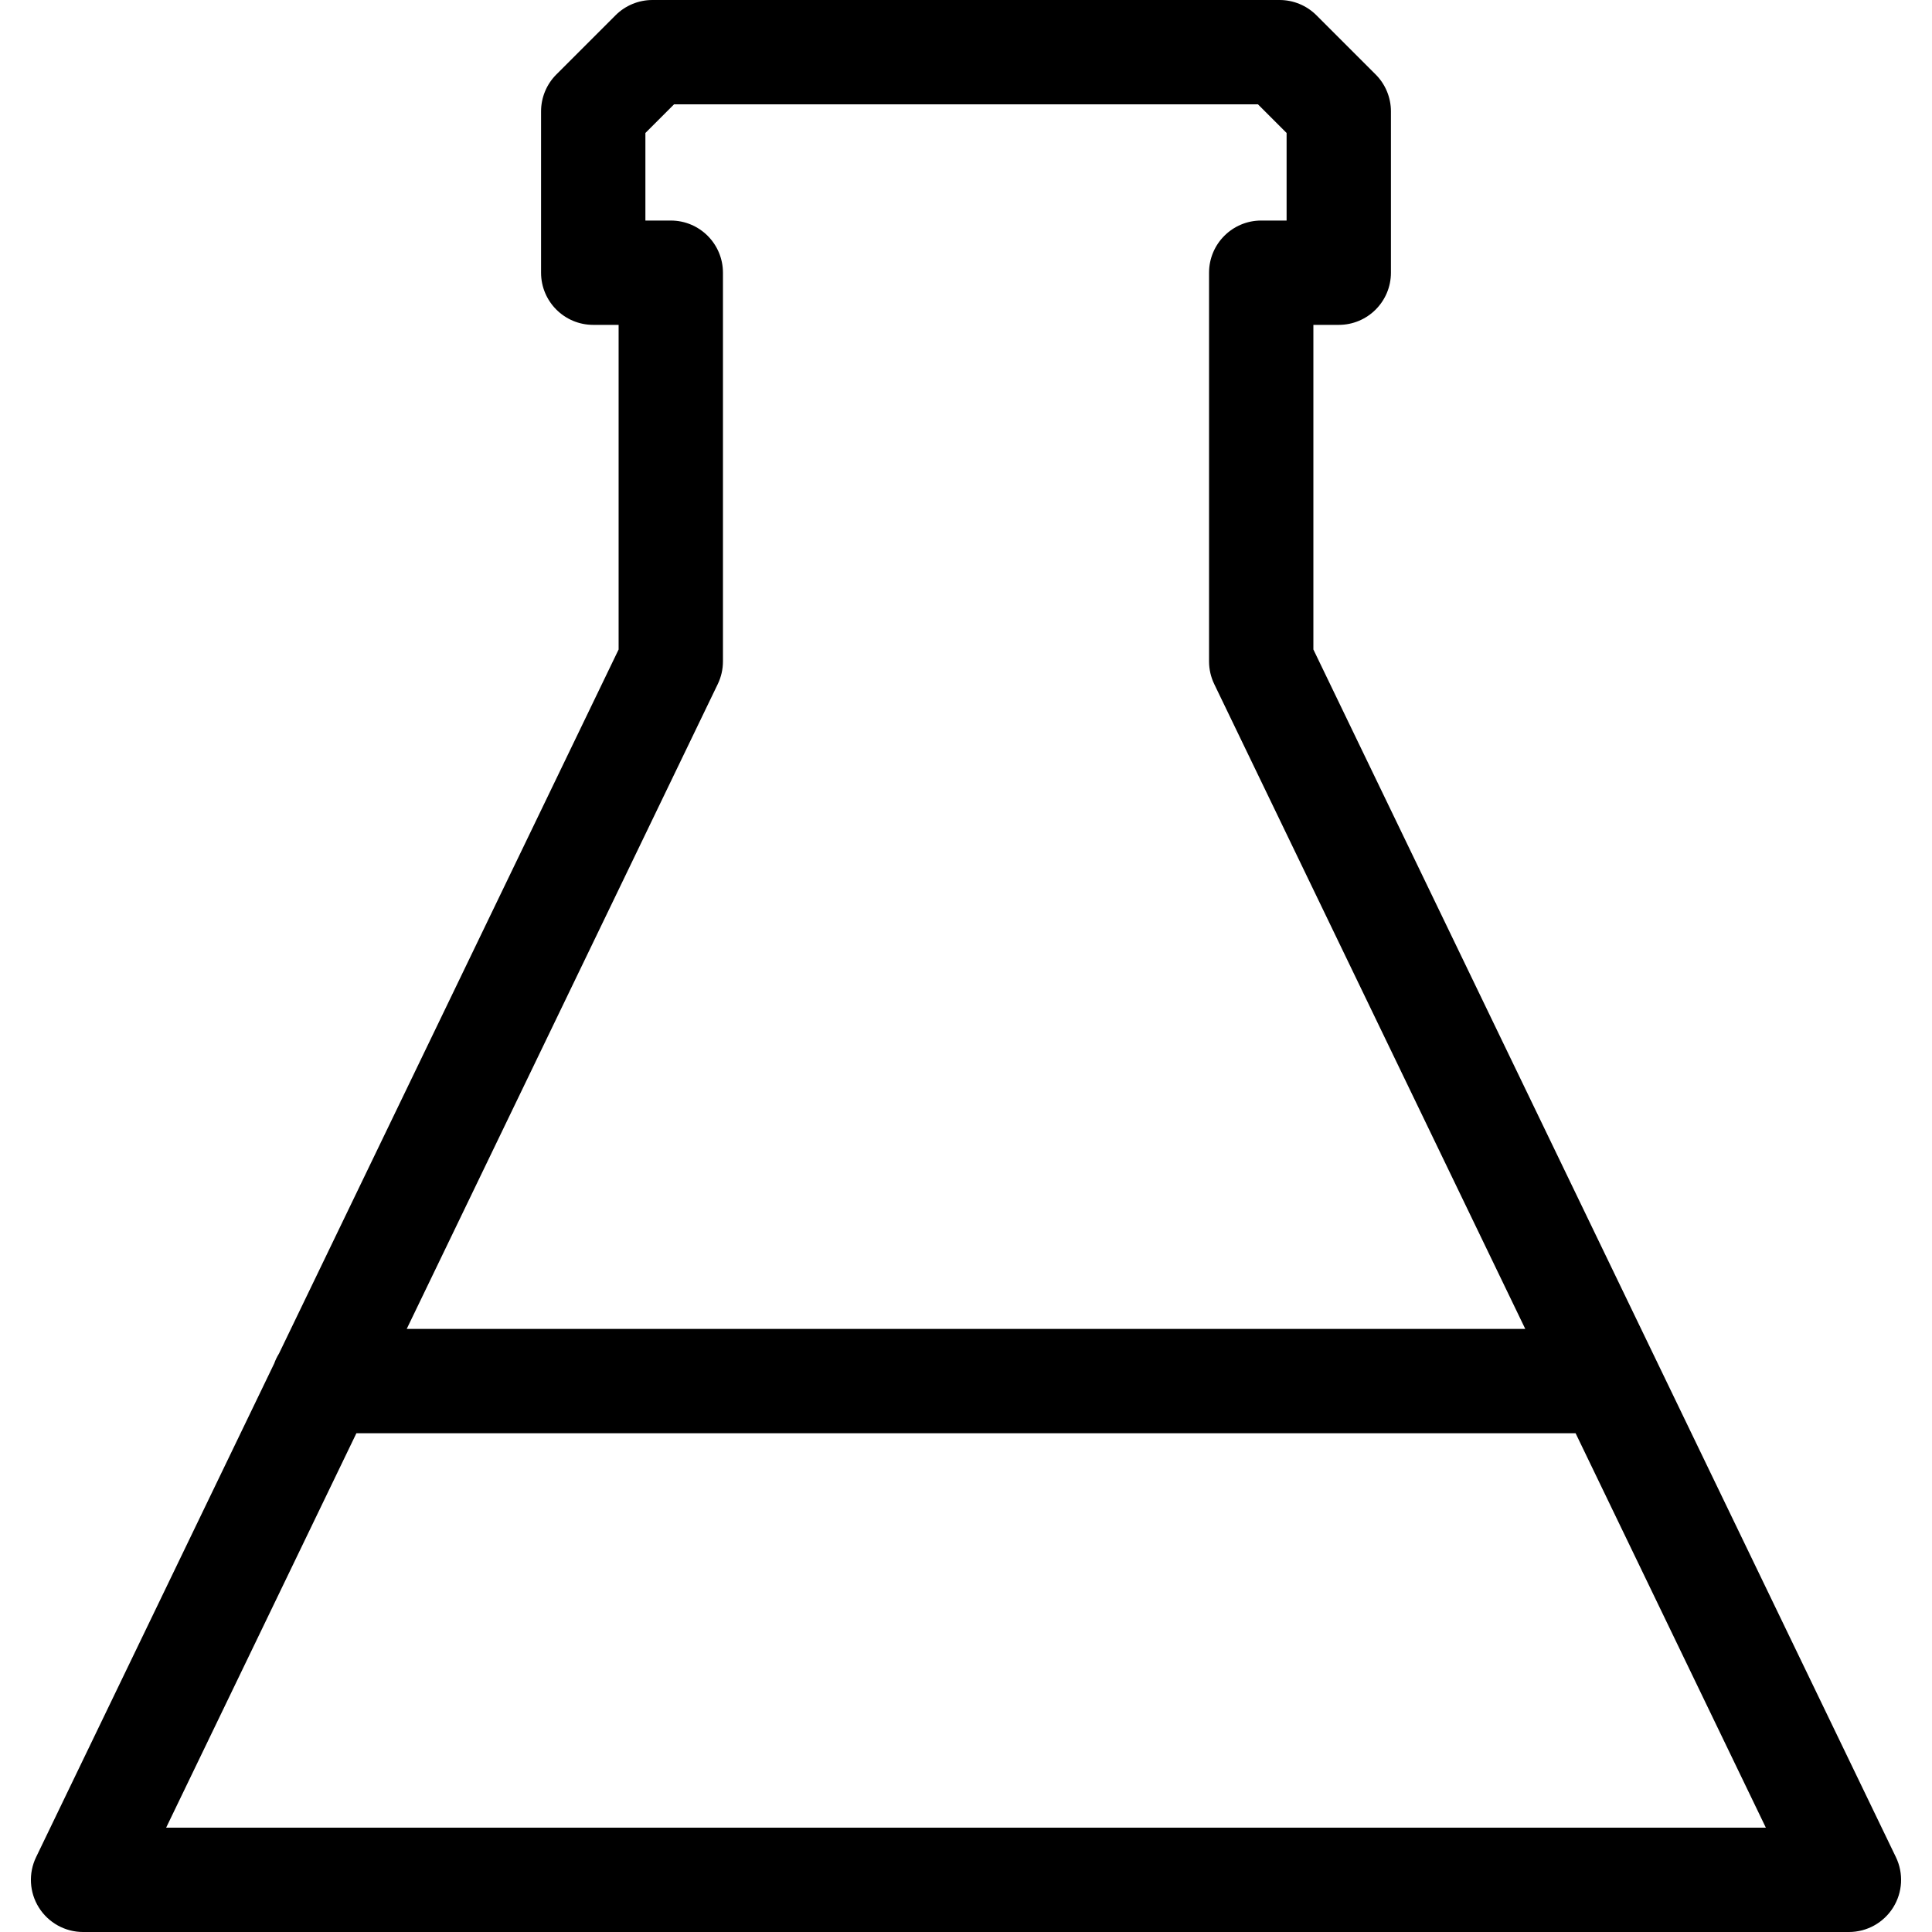
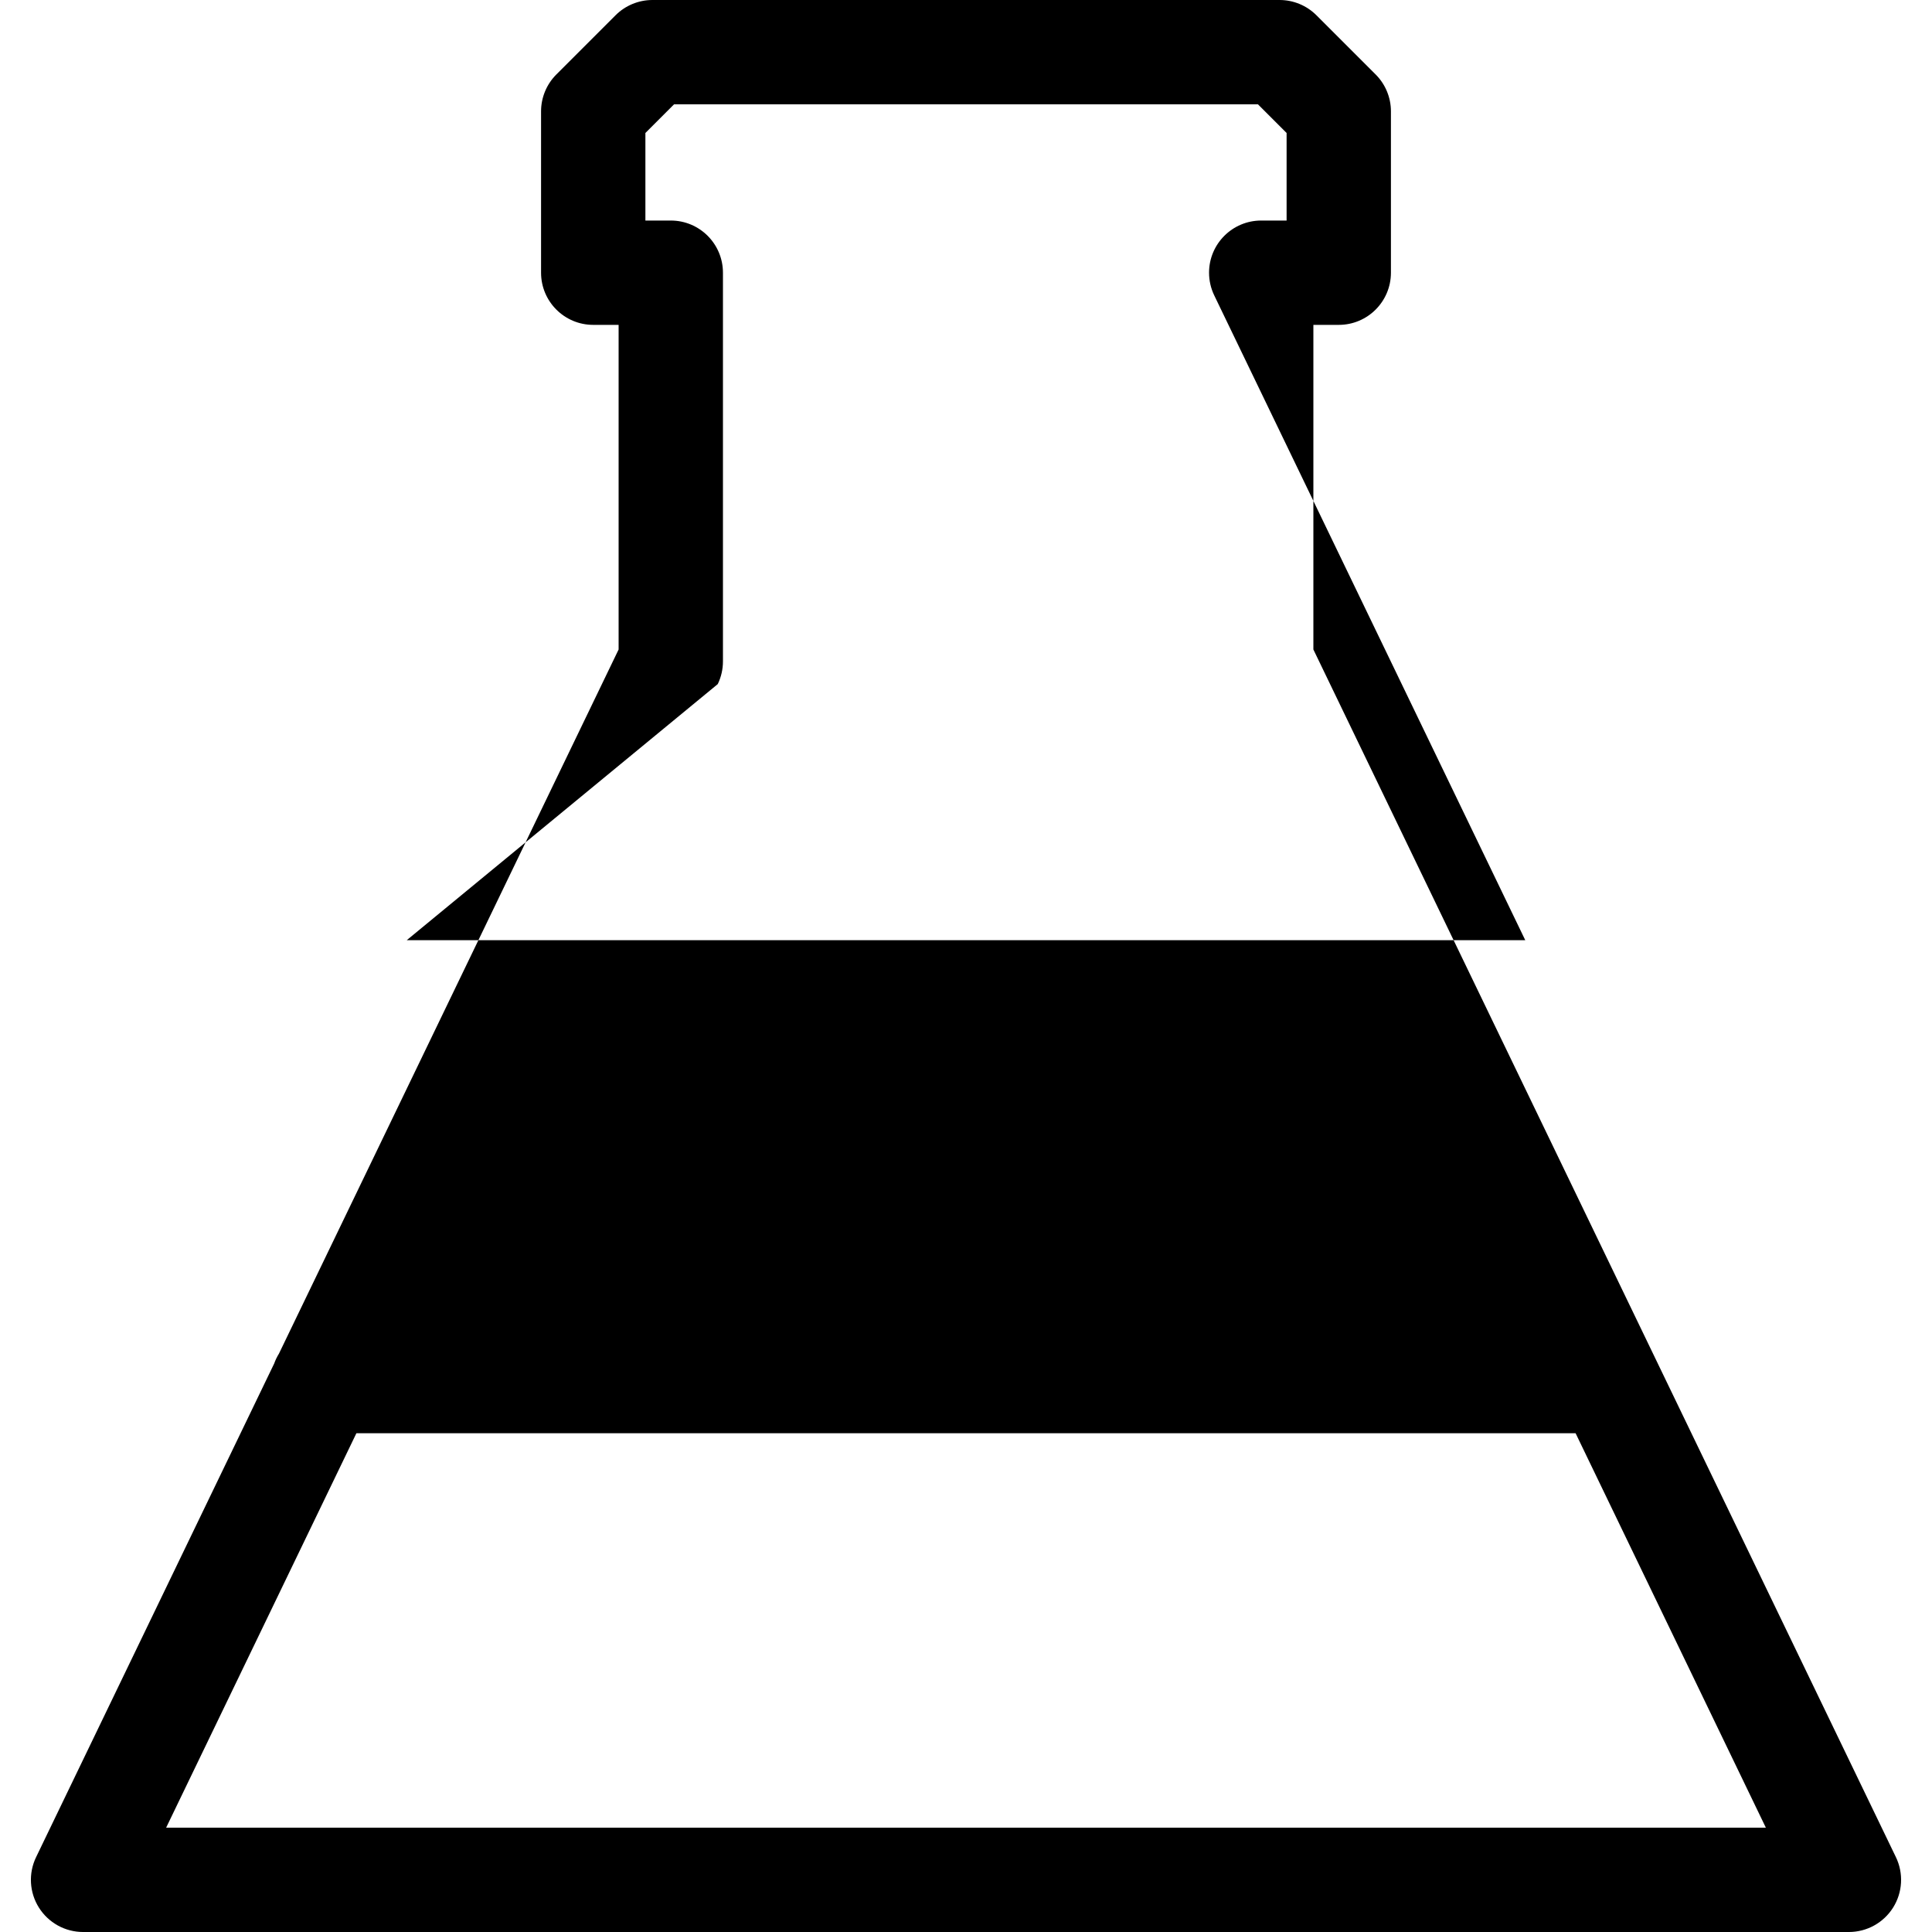
<svg xmlns="http://www.w3.org/2000/svg" fill="#000000" version="1.1" id="Capa_1" width="800px" height="800px" viewBox="0 0 462.963 462.963" xml:space="preserve">
  <g>
-     <path d="M314.724,155.635V77.848h6.083c6.903,0,12.5-5.597,12.5-12.5V26.686c0-3.315-1.317-6.495-3.661-8.839L315.459,3.661   C313.113,1.317,309.937,0,306.62,0H156.341c-3.315,0-6.494,1.317-8.839,3.661l-14.186,14.187c-2.345,2.344-3.662,5.523-3.662,8.839   v38.661c0,6.903,5.597,12.5,12.5,12.5h6.083v77.789l-81.39,168.731c-0.458,0.739-0.842,1.53-1.14,2.364L8.646,445.031   c-1.868,3.873-1.614,8.436,0.673,12.078c2.287,3.641,6.285,5.854,10.586,5.854h423.152c4.301,0,8.299-2.213,10.586-5.854   c2.287-3.643,2.541-8.205,0.674-12.078L314.724,155.635z M171.998,163.925c0.816-1.692,1.241-3.55,1.241-5.431V65.348   c0-6.903-5.597-12.5-12.5-12.5h-6.083V31.865l6.864-6.864h139.924l6.863,6.863v20.984h-6.083c-6.903,0-12.5,5.597-12.5,12.5v93.145   c0,1.881,0.424,3.737,1.24,5.431l74.534,154.521H97.462L171.998,163.925z M39.812,437.961l45.592-94.518h292.154l45.591,94.518   H39.812z" />
+     <path d="M314.724,155.635V77.848h6.083c6.903,0,12.5-5.597,12.5-12.5V26.686c0-3.315-1.317-6.495-3.661-8.839L315.459,3.661   C313.113,1.317,309.937,0,306.62,0H156.341c-3.315,0-6.494,1.317-8.839,3.661l-14.186,14.187c-2.345,2.344-3.662,5.523-3.662,8.839   v38.661c0,6.903,5.597,12.5,12.5,12.5h6.083v77.789l-81.39,168.731c-0.458,0.739-0.842,1.53-1.14,2.364L8.646,445.031   c-1.868,3.873-1.614,8.436,0.673,12.078c2.287,3.641,6.285,5.854,10.586,5.854h423.152c4.301,0,8.299-2.213,10.586-5.854   c2.287-3.643,2.541-8.205,0.674-12.078L314.724,155.635z M171.998,163.925c0.816-1.692,1.241-3.55,1.241-5.431V65.348   c0-6.903-5.597-12.5-12.5-12.5h-6.083V31.865l6.864-6.864h139.924l6.863,6.863v20.984h-6.083c-6.903,0-12.5,5.597-12.5,12.5c0,1.881,0.424,3.737,1.24,5.431l74.534,154.521H97.462L171.998,163.925z M39.812,437.961l45.592-94.518h292.154l45.591,94.518   H39.812z" />
  </g>
</svg>